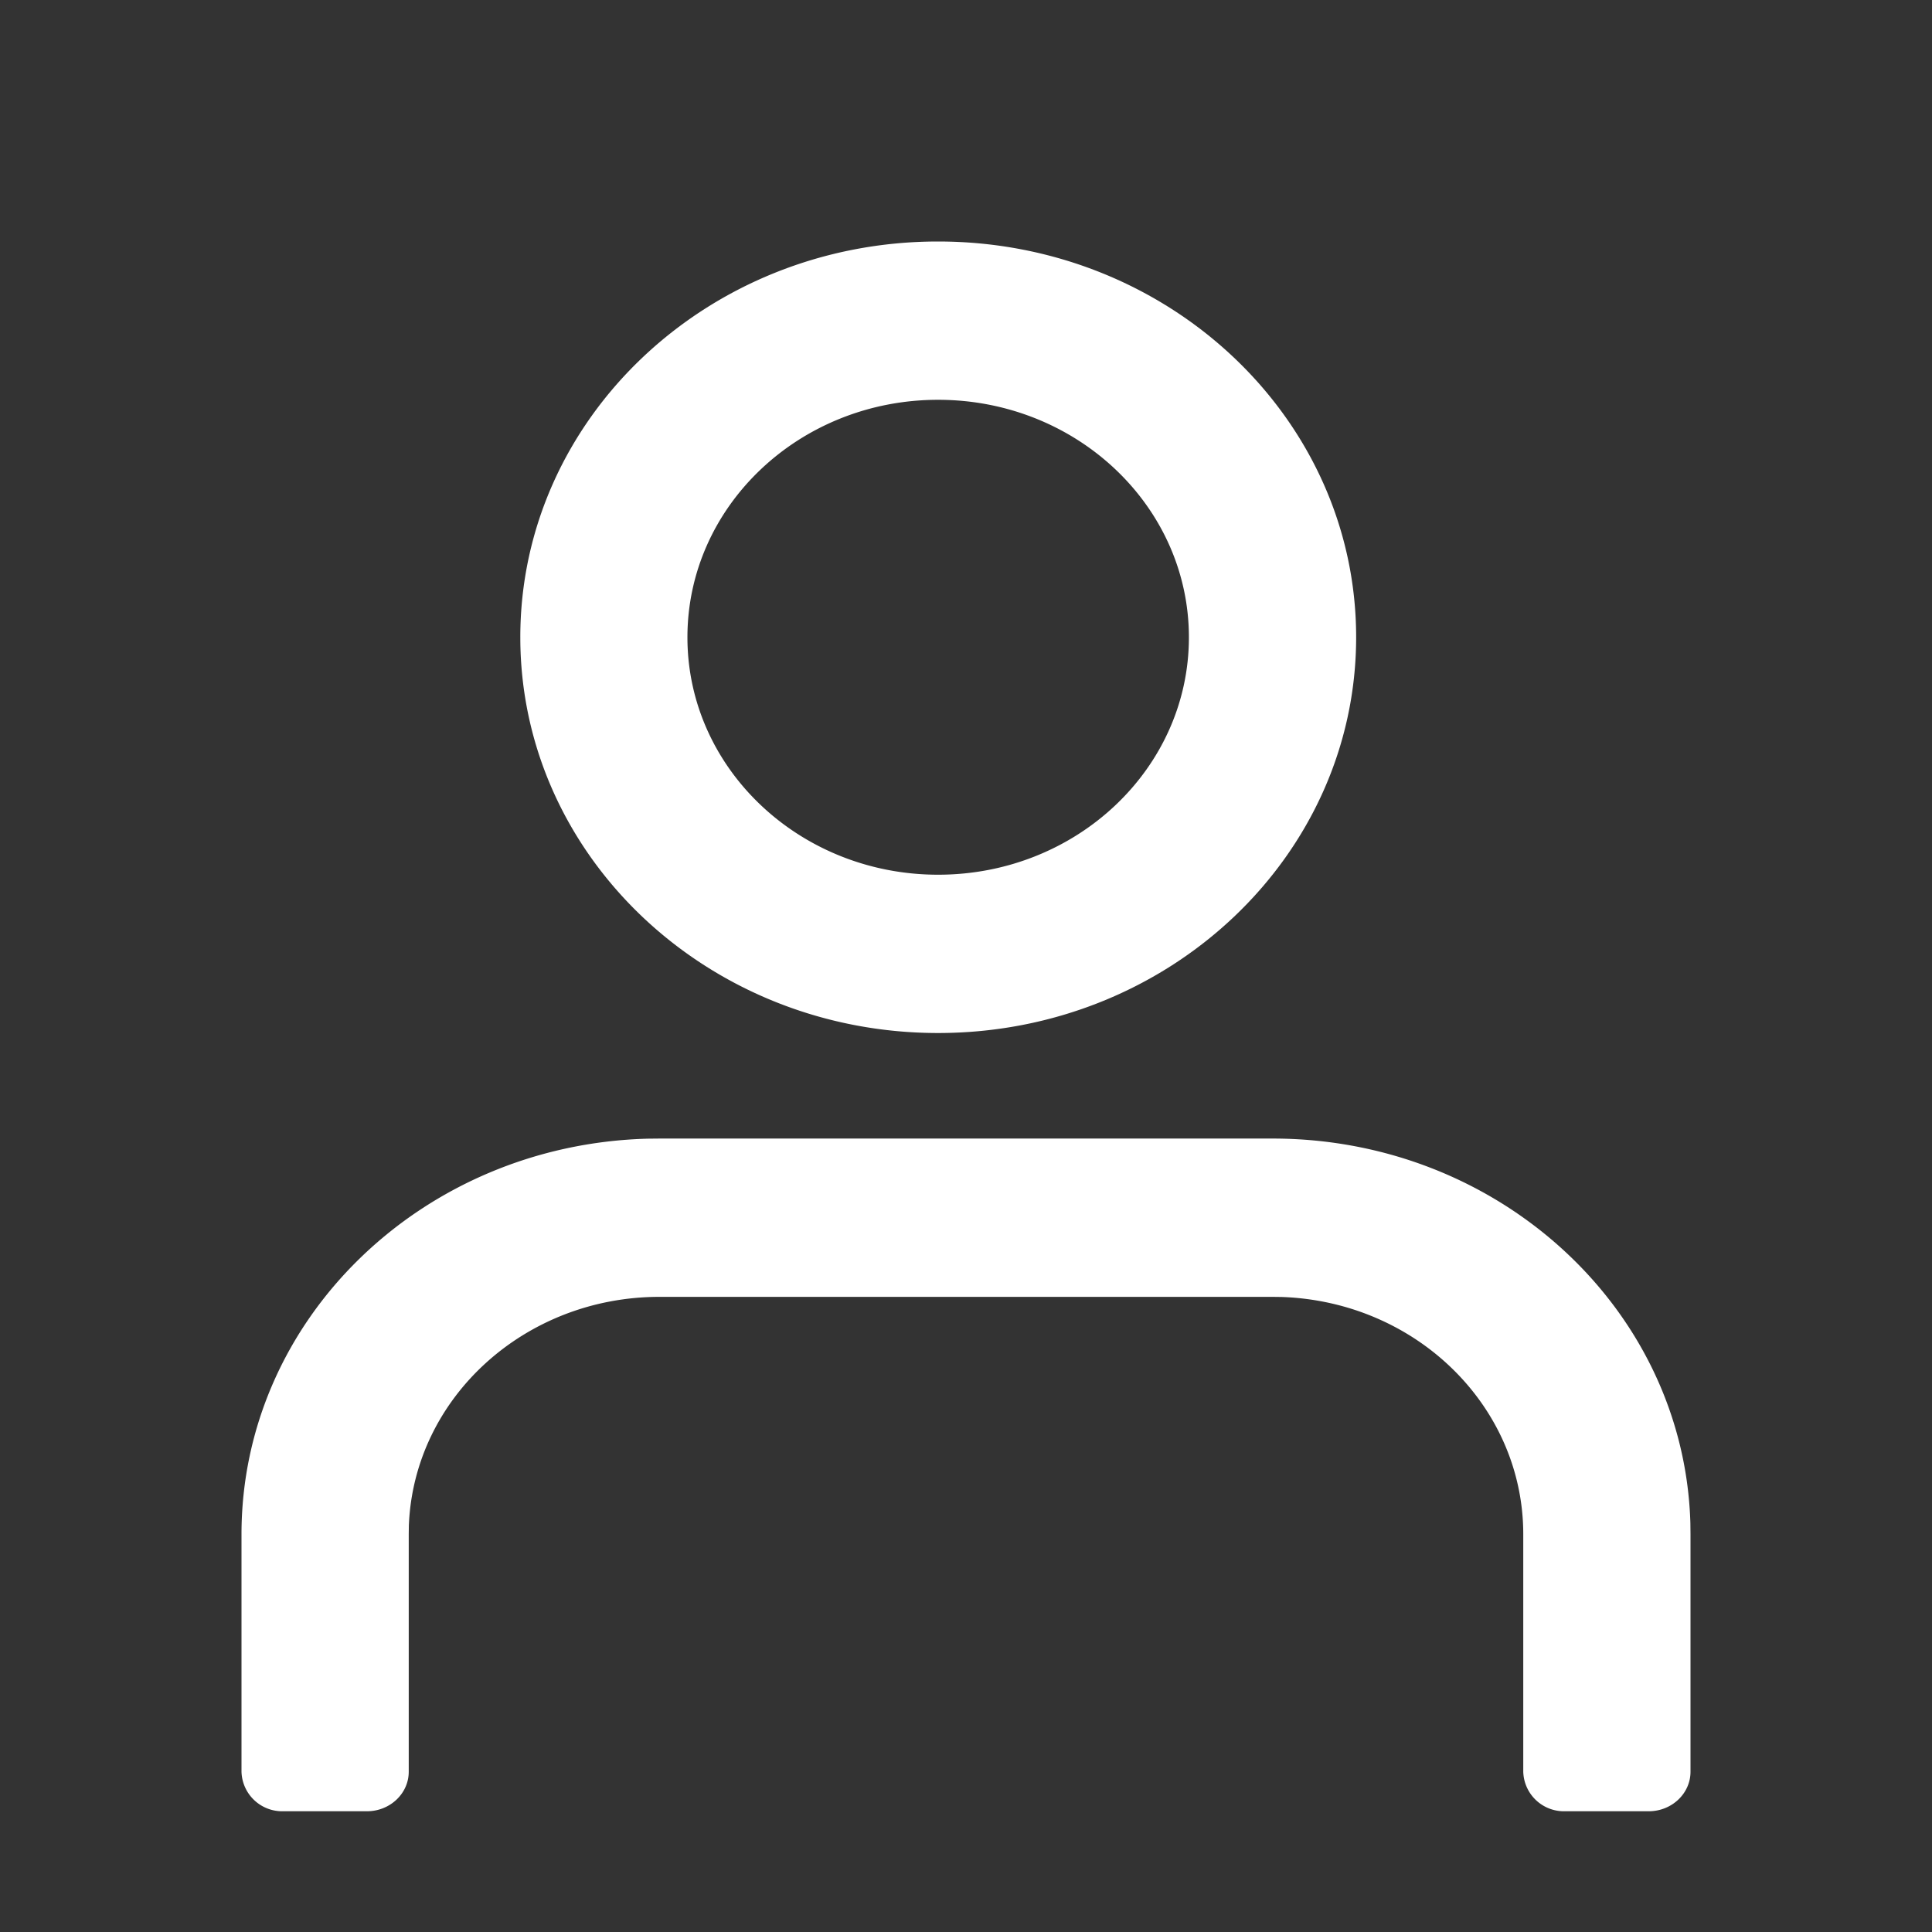
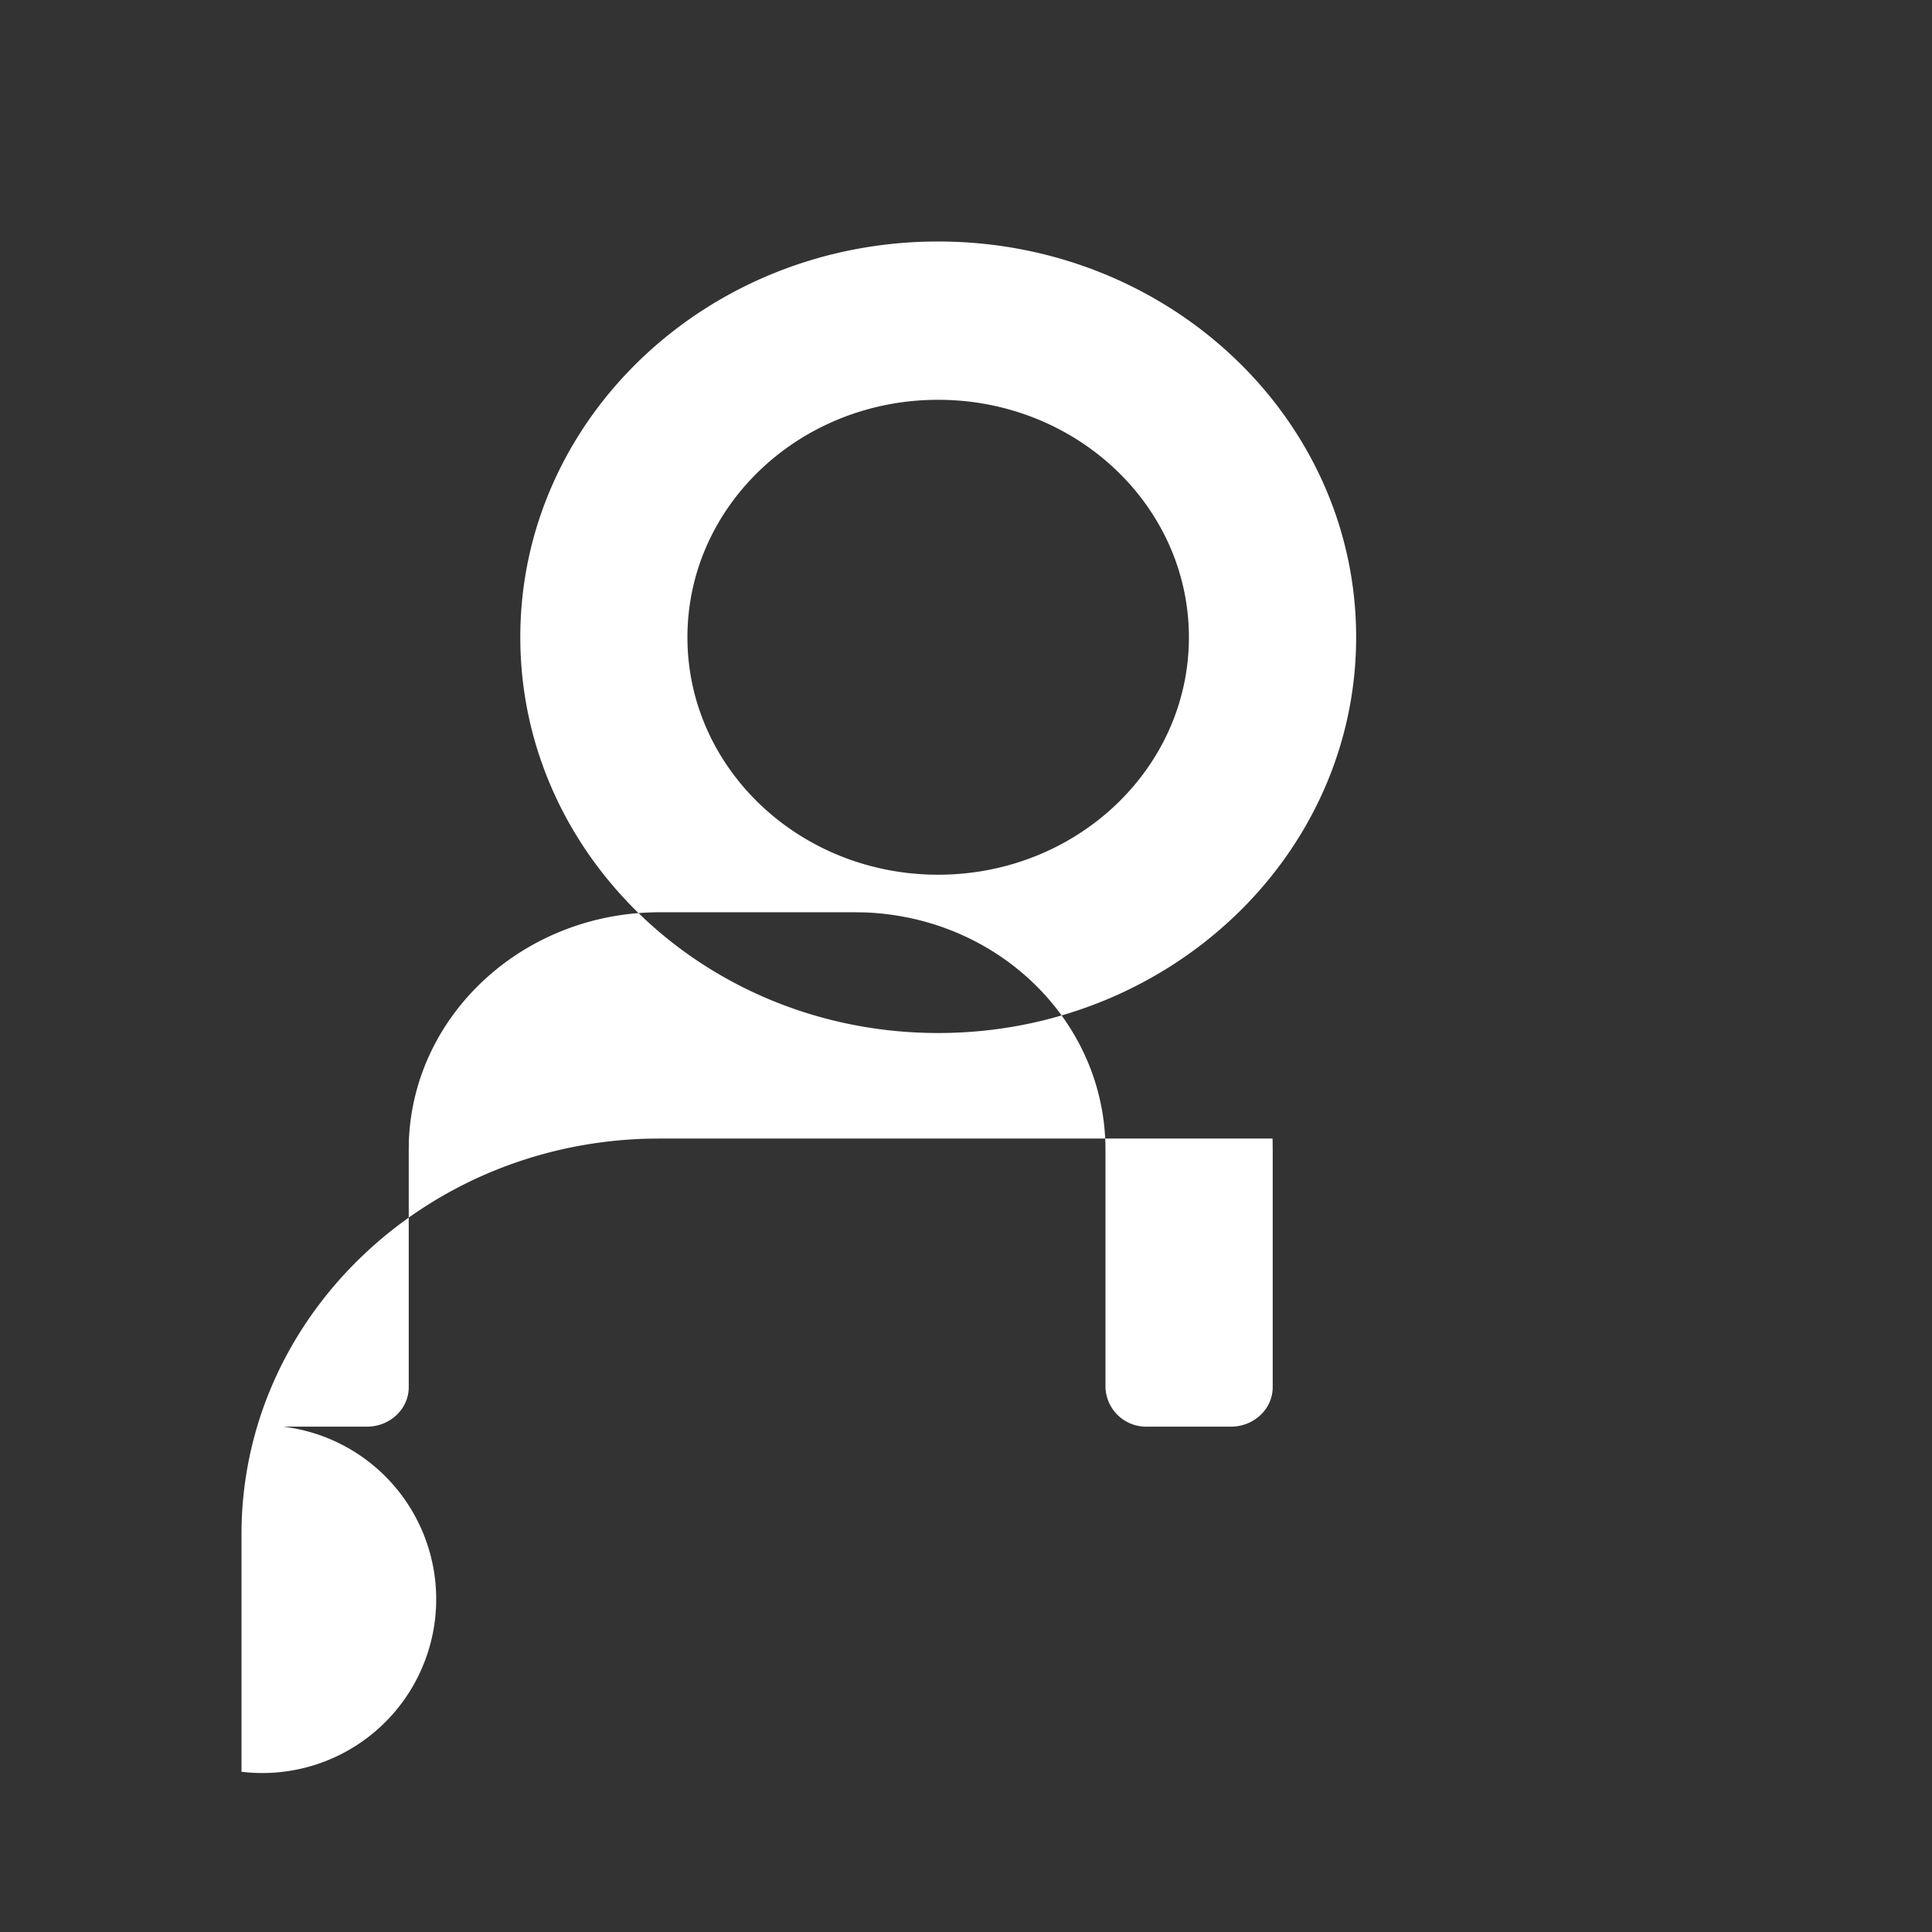
<svg xmlns="http://www.w3.org/2000/svg" t="1729561814171" class="icon" viewBox="0 0 1024 1024" version="1.1" p-id="1359" width="200" height="200">
  <rect x="0" y="0" width="1024" height="1024" fill="#333333" stroke="none" />
-   <path d="M674.496 603.456c120.256 0 218.176 90.752 221.44 203.84l0.064 5.888v125.888c0 11.52-9.92 20.928-22.144 20.928h-44.352a21.568 21.568 0 0 1-22.144-20.928v-125.888c0-67.712-56.512-123.264-128-125.76l-4.928-0.064H349.568c-71.488 0-130.176 53.504-132.864 121.152l-0.064 4.672v125.888c0 11.52-9.92 20.928-22.144 20.928h-44.352A21.568 21.568 0 0 1 128 939.072v-125.888c0-113.92 95.872-206.528 215.36-209.664l6.208-0.064h324.928zM497.216 128c122.368 0 221.568 93.888 221.568 209.728s-99.2 209.792-221.568 209.792c-122.304 0-221.44-93.952-221.44-209.728C275.712 221.952 374.848 128 497.152 128z m0 83.904c-73.408 0-132.864 56.32-132.864 125.888 0 69.504 59.52 125.824 132.864 125.824 73.408 0 132.928-56.32 132.928-125.824 0-69.504-59.52-125.888-132.928-125.888z" fill="#fff" p-id="1360" />
+   <path d="M674.496 603.456l0.064 5.888v125.888c0 11.52-9.92 20.928-22.144 20.928h-44.352a21.568 21.568 0 0 1-22.144-20.928v-125.888c0-67.712-56.512-123.264-128-125.76l-4.928-0.064H349.568c-71.488 0-130.176 53.504-132.864 121.152l-0.064 4.672v125.888c0 11.52-9.92 20.928-22.144 20.928h-44.352A21.568 21.568 0 0 1 128 939.072v-125.888c0-113.92 95.872-206.528 215.36-209.664l6.208-0.064h324.928zM497.216 128c122.368 0 221.568 93.888 221.568 209.728s-99.2 209.792-221.568 209.792c-122.304 0-221.44-93.952-221.44-209.728C275.712 221.952 374.848 128 497.152 128z m0 83.904c-73.408 0-132.864 56.32-132.864 125.888 0 69.504 59.52 125.824 132.864 125.824 73.408 0 132.928-56.32 132.928-125.824 0-69.504-59.52-125.888-132.928-125.888z" fill="#fff" p-id="1360" />
</svg>